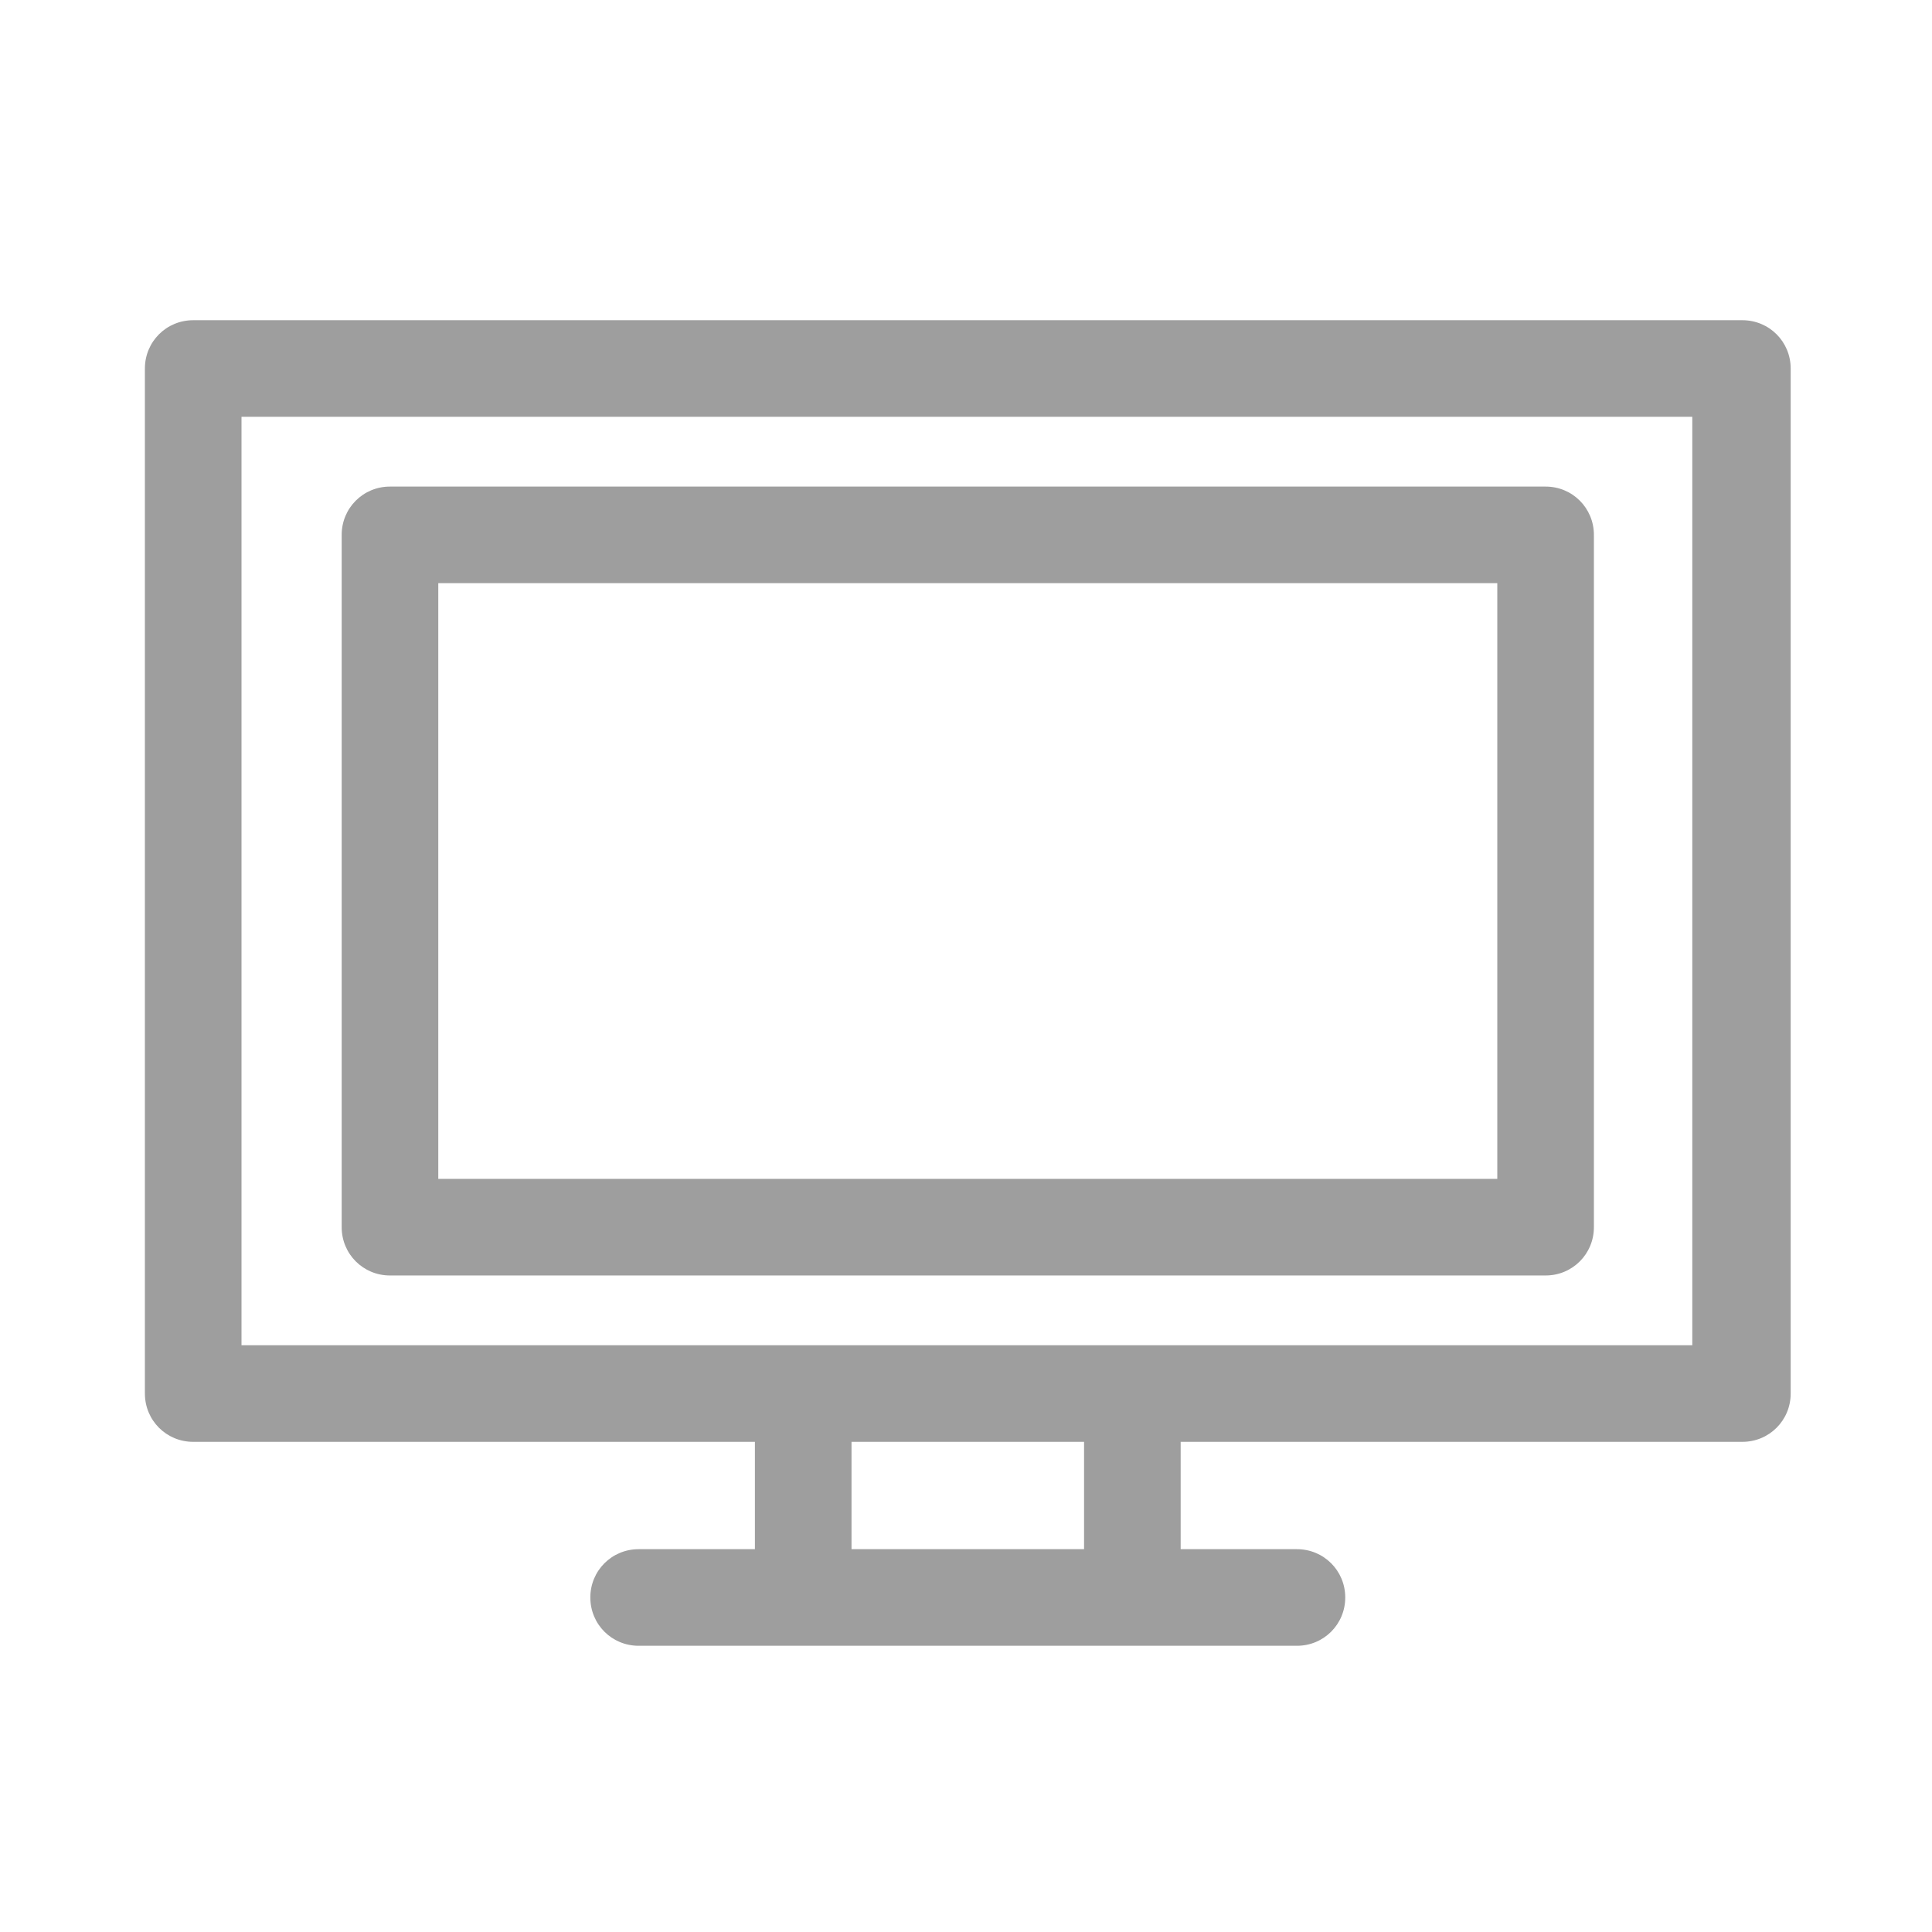
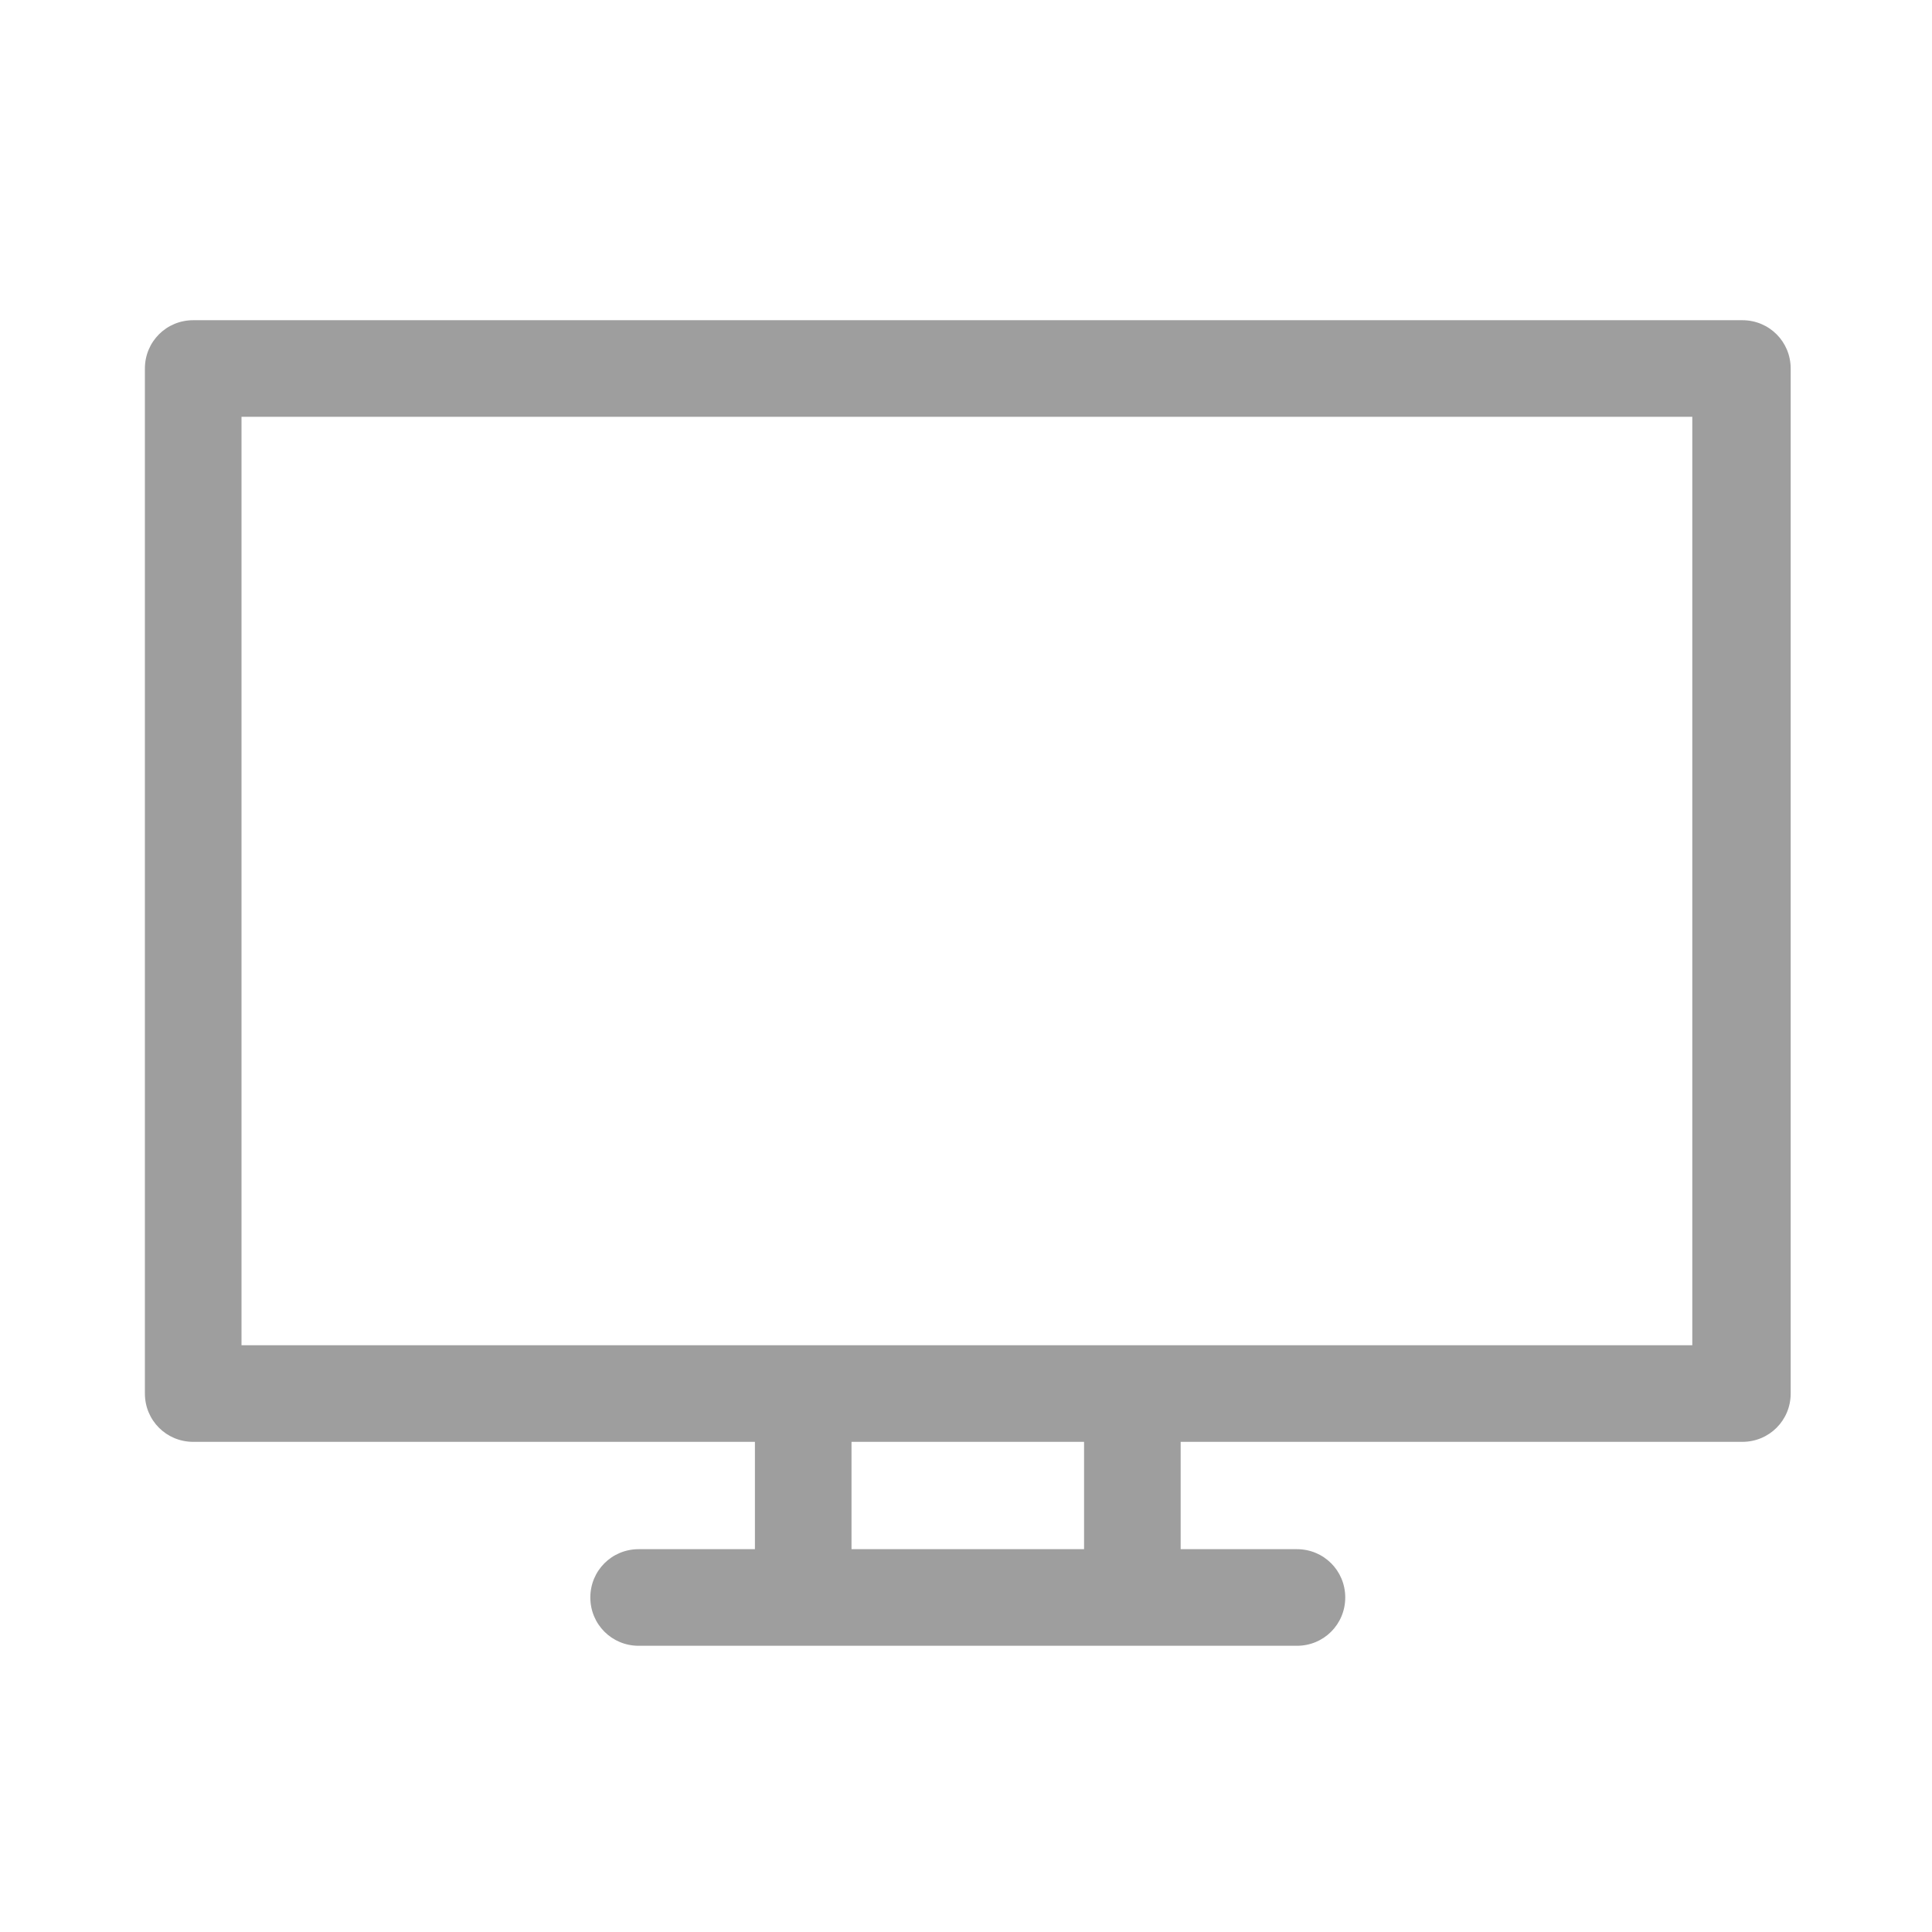
<svg xmlns="http://www.w3.org/2000/svg" viewBox="0 0 108 108" style="enable-background:new 0 0 108 108;">
-   <path d="M10.8,80.6h31.4v6h-6.5c-1.5,0-2.7,1.2-2.7,2.7c0,1.5,1.2,2.7,2.7,2.7h9.2h18.4h9.2c1.5,0,2.7-1.2,2.7-2.7c0-1.5-1.2-2.7-2.7-2.7H66v-6h31.4c1.5,0,2.7-1.2,2.7-2.7V20.6c0-1.5-1.2-2.7-2.7-2.7H10.8c-1.5,0-2.7,1.2-2.7,2.7v57.3C8.1,79.4,9.3,80.6,10.8,80.6z M60.6,86.6h-13v-6h13V86.6z M13.5,23.3h81.1v51.9H63.3H44.9H13.5V23.3z" fill="#9e9e9e" />
-   <path d="M89.1,68.6V29.9c0-1.5-1.2-2.7-2.7-2.7H21.8c-1.5,0-2.7,1.2-2.7,2.7v38.7c0,1.5,1.2,2.7,2.7,2.7h64.6C87.9,71.3,89.1,70.1,89.1,68.6z M83.7,65.9H24.5V32.6h59.2V65.9z" fill="#9e9e9e" />
+   <path d="M10.8,80.6h31.4v6h-6.5c-1.5,0-2.7,1.2-2.7,2.7c0,1.5,1.2,2.7,2.7,2.7h9.2h18.4h9.2c1.5,0,2.7-1.2,2.7-2.7c0-1.5-1.2-2.7-2.7-2.7H66v-6h31.4c1.5,0,2.7-1.2,2.7-2.7V20.6c0-1.5-1.2-2.7-2.7-2.7H10.8c-1.5,0-2.7,1.2-2.7,2.7v57.3C8.1,79.4,9.3,80.6,10.8,80.6z M60.6,86.6h-13v-6h13V86.6z M13.5,23.3h81.1v51.9H63.3H13.5V23.3z" fill="#9e9e9e" />
</svg>